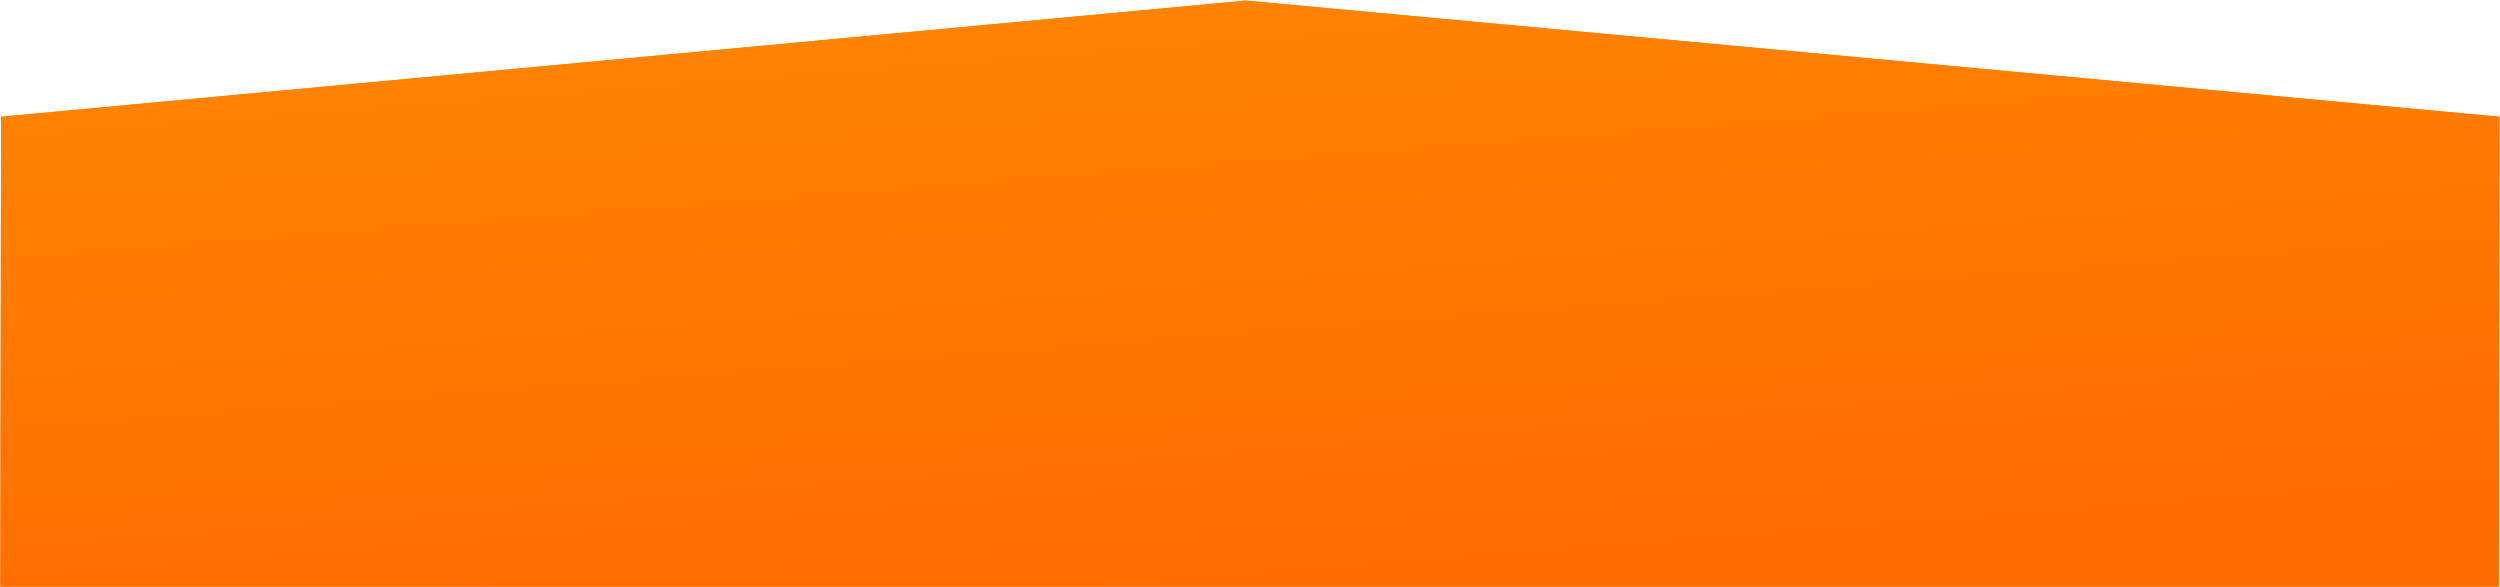
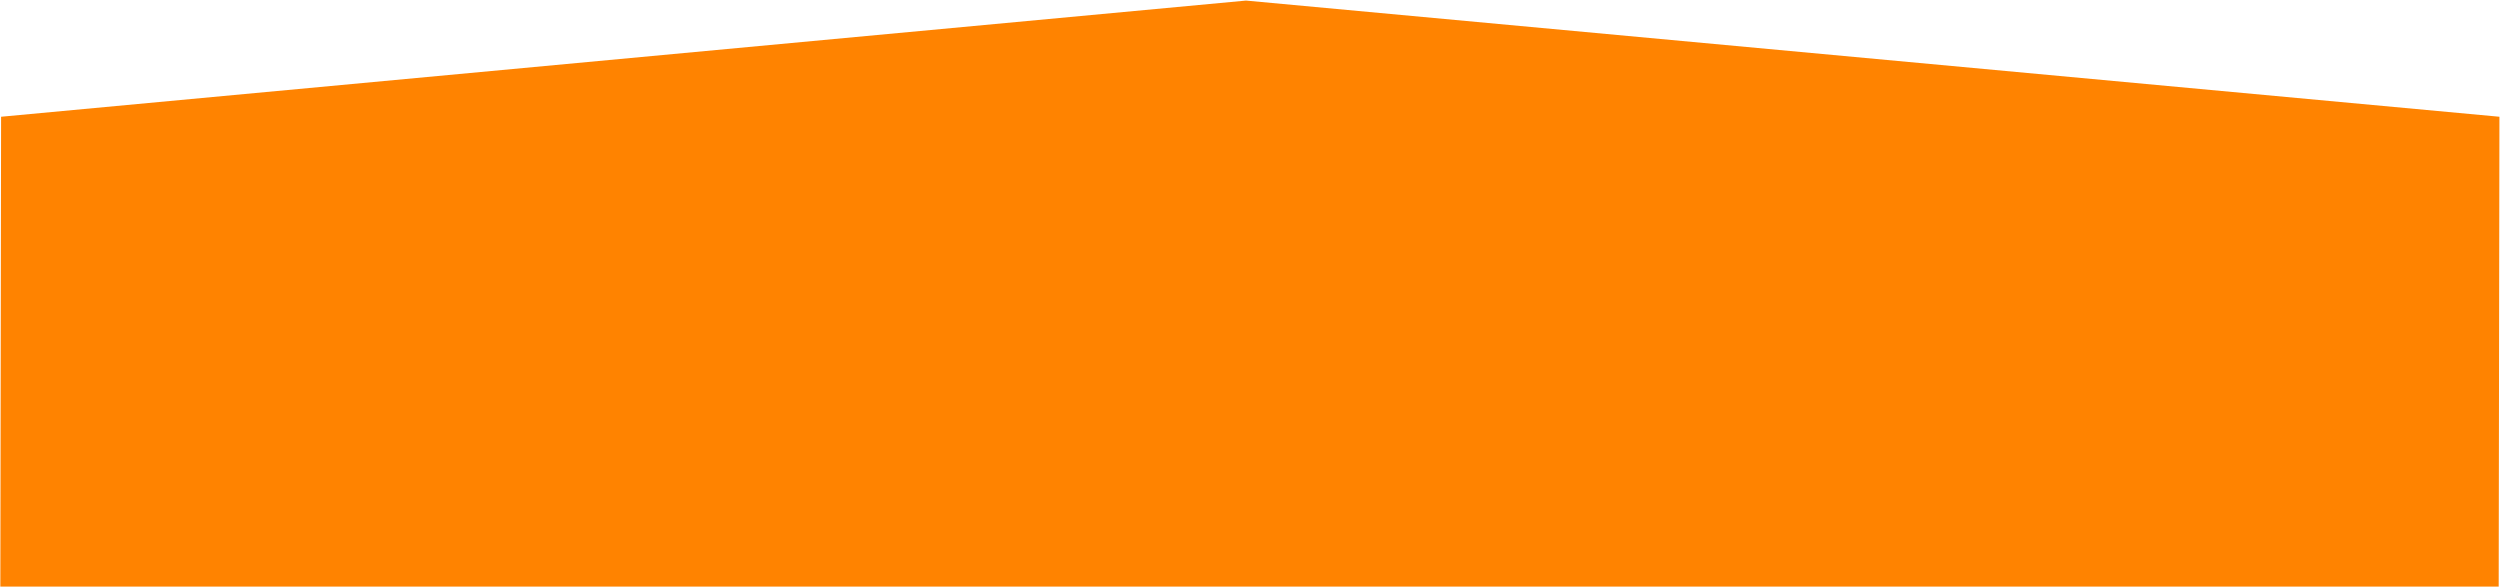
<svg xmlns="http://www.w3.org/2000/svg" width="3379" height="793" viewBox="0 0 3379 793" fill="none">
-   <path d="M1683.07 792.81L3377.23 792.811L3378.23 157.793L1684.07 0.785L1.469 157.793L0.469 792.811L1683.07 792.81Z" fill="#FF8300" />
-   <path d="M1683.07 792.81L3377.23 792.811L3378.23 157.793L1684.07 0.785L1.469 157.793L0.469 792.811L1683.07 792.81Z" fill="url(#paint0_linear_246_203)" />
+   <path d="M1683.07 792.81L3377.23 792.811L3378.23 157.793L1684.07 0.785L1.469 157.793L0.469 792.811Z" fill="#FF8300" />
  <defs>
    <linearGradient id="paint0_linear_246_203" x1="1689.35" y1="792.811" x2="1628.05" y2="4.491" gradientUnits="userSpaceOnUse">
      <stop stop-color="#FF6B00" />
      <stop offset="1" stop-color="#FF8300" />
    </linearGradient>
  </defs>
</svg>